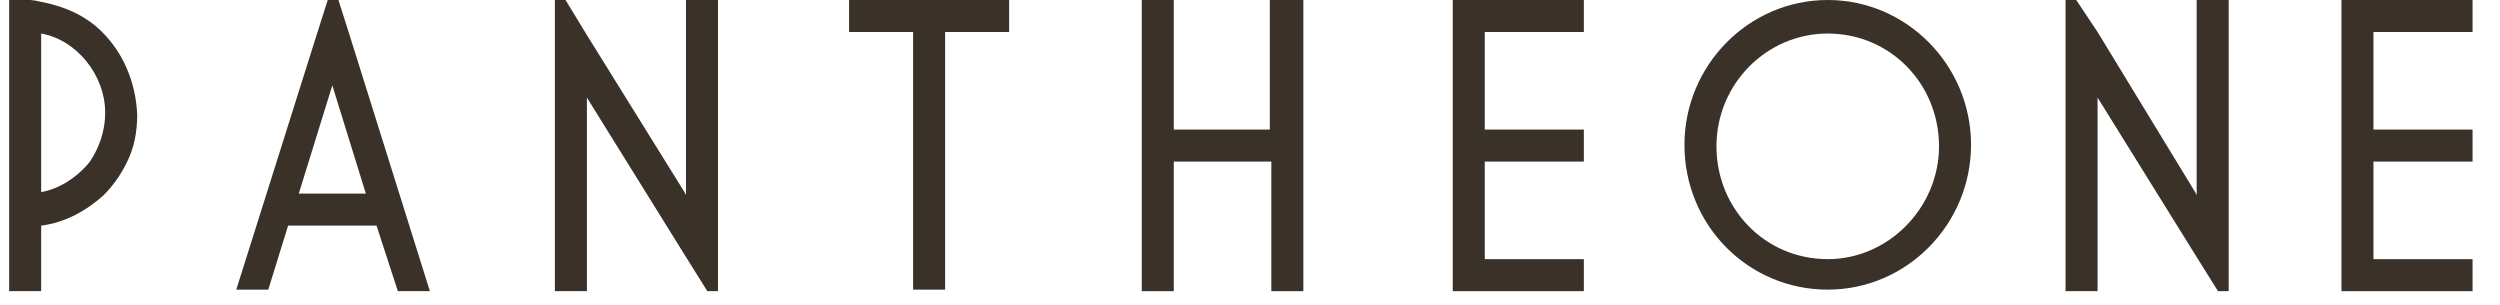
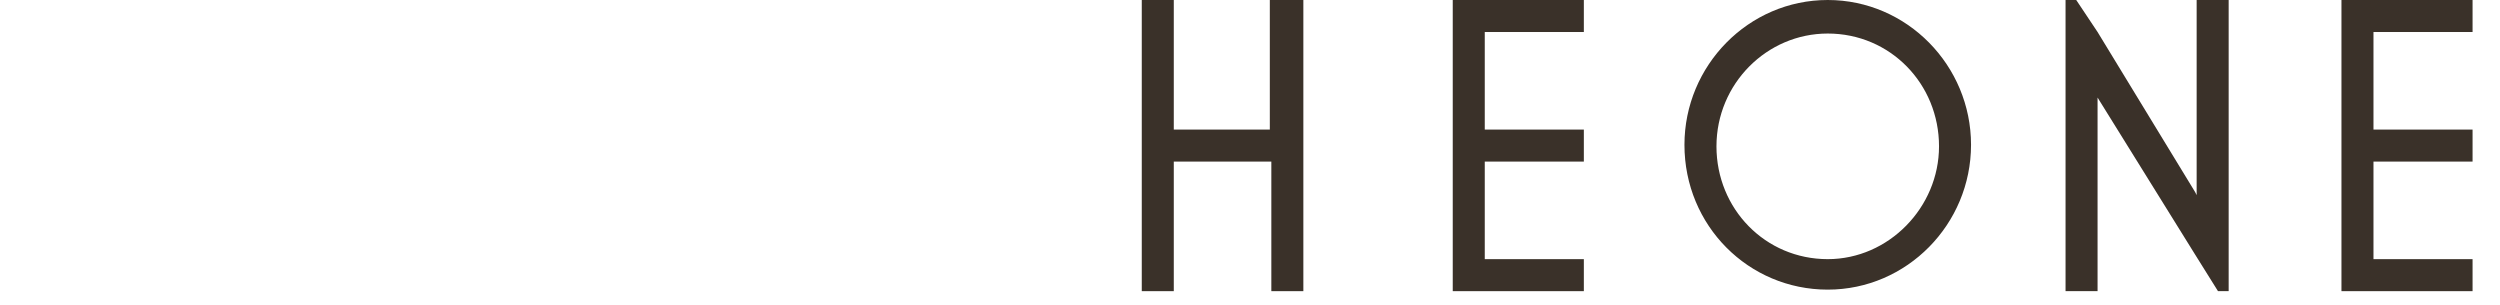
<svg xmlns="http://www.w3.org/2000/svg" viewBox="0 0 164 20">
  <g clip-rule="evenodd" fill="#3a3129" fill-rule="evenodd">
    <path d="m83.3 0v8.5h-6.3v-8.5h-2.1v19.1h2.1v-8.5h6.4v8.5h2.1v-19.1z" />
-     <path d="m55.7 0v2.1h4.2v16.9h2.1v-16.9h4.2v-2.1z" />
    <path d="m119.9 17c-4.1 0-7.3-3.3-7.3-7.4s3.3-7.4 7.3-7.4c4.1 0 7.3 3.3 7.3 7.4 0 4-3.3 7.4-7.3 7.4zm0-17c-5.2 0-9.4 4.3-9.4 9.5 0 5.3 4.2 9.5 9.4 9.5s9.4-4.3 9.4-9.5-4.2-9.5-9.4-9.5z" />
    <path d="m155.7 2.1v6.4h6.5v2.1h-6.5v6.4h6.5v2.1h-8.6v-19.1h8.6v2.1z" />
-     <path d="m47.1 16.1v-3.4-12.7h-2.1v12.8l-.1-.2-6.4-10.3-1.4-2.3h-.7v19.1h2.1v-12.7l6.4 10.3 1.5 2.4h.1.5.1z" />
    <path d="m146.2 16.1v-3.4-12.7h-2.1v12.8l-.1-.2-6.4-10.5-1.4-2.1h-.7v19.1h2.1v-12.7l6.4 10.3 1.5 2.4h.1.5.1z" />
-     <path d="m2.7 12.6v-10.4c2.3.4 4.2 2.7 4.2 5.2 0 1.2-.4 2.3-1 3.2-.8 1-2 1.8-3.2 2zm4-10.5c-1.1-1.1-2.5-1.7-4.1-2-.7-.2-2-.1-2-.1v19.1h2.1v-4.3c1.6-.2 3-1 4.1-2 .6-.6 1.1-1.3 1.5-2.1.5-1 .7-2 .7-3.2-.1-2.1-.9-4-2.3-5.4z" />
-     <path d="m19.6 12.7 2.2-7.1 2.2 7.1zm6.5 6.4h2.1l-5.3-16.9-.7-2.2h-.7l-.7 2.2-5.3 16.8h2.1l1.3-4.2h5.8z" />
    <path d="m97.4 2.1v6.4h6.5v2.1h-6.5v6.4h6.5v2.1h-8.6v-19.1h8.6v2.1z" />
  </g>
</svg>